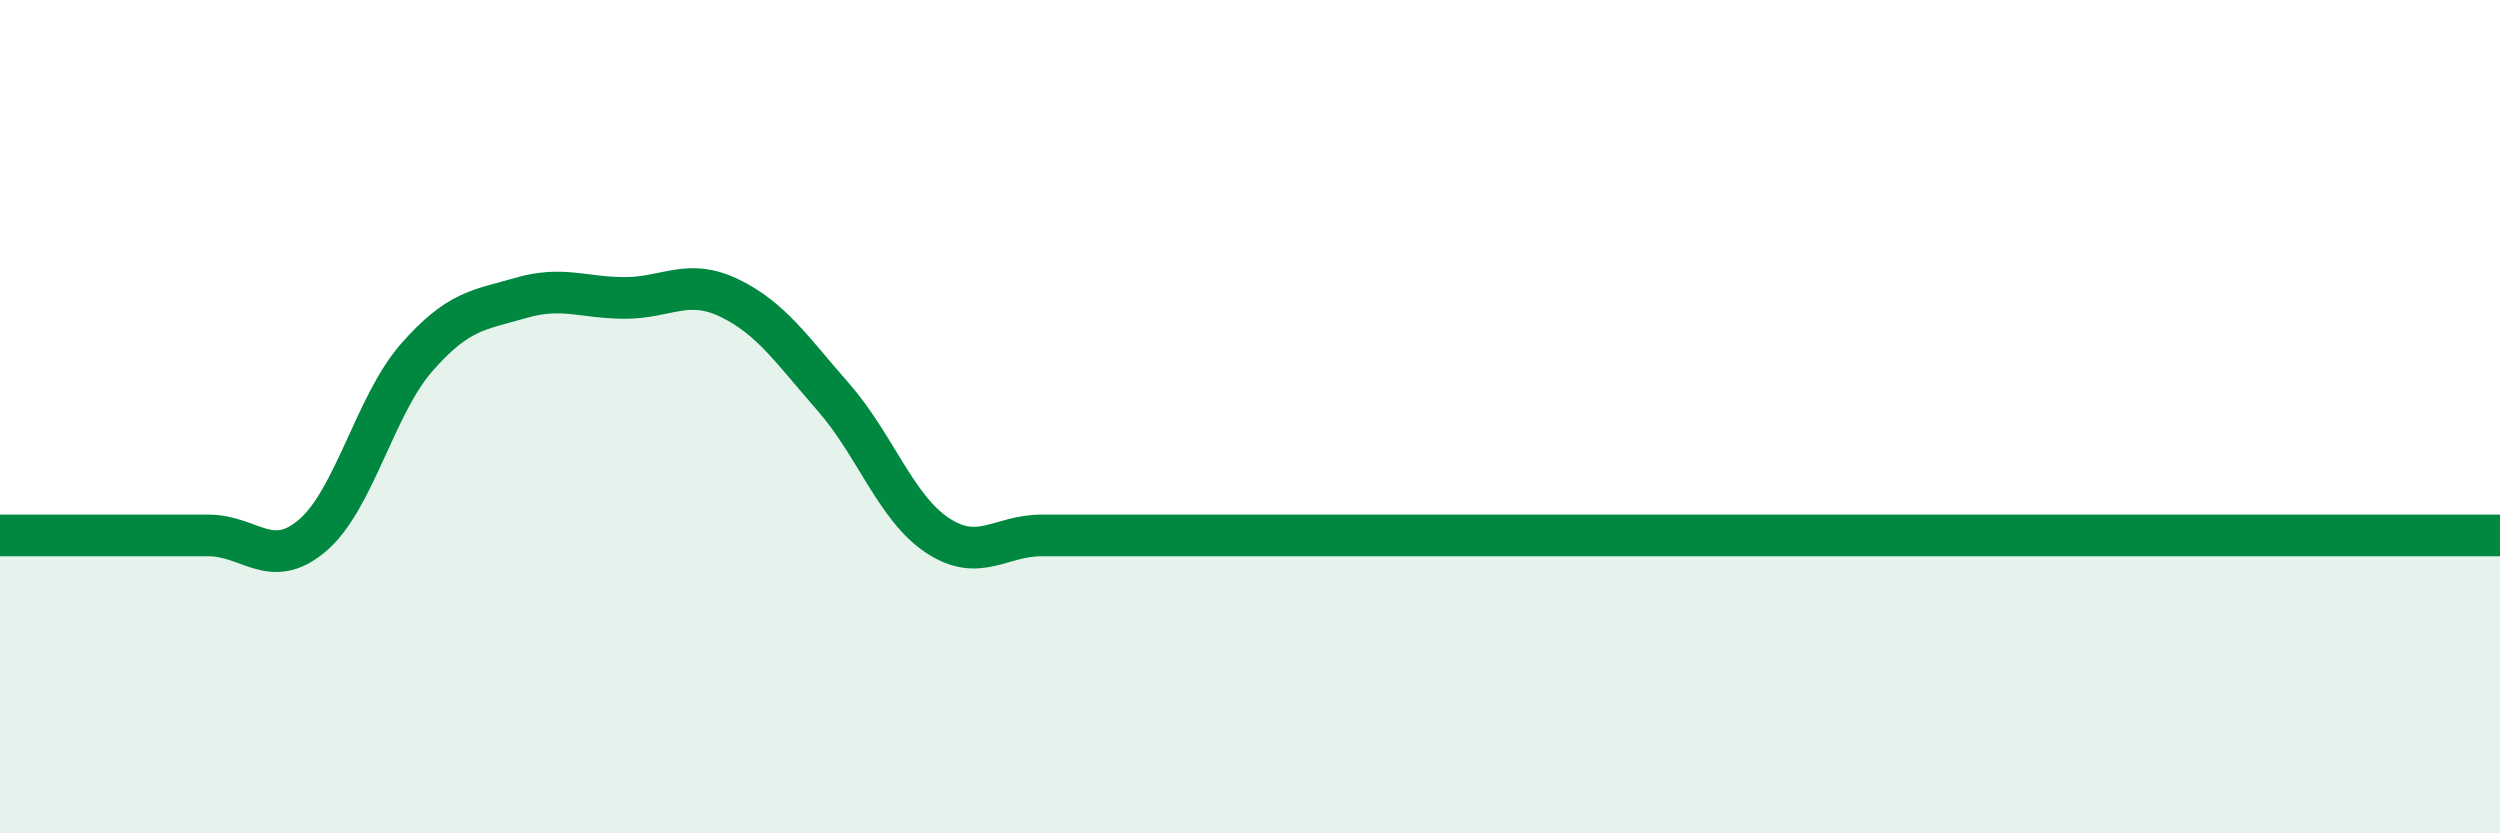
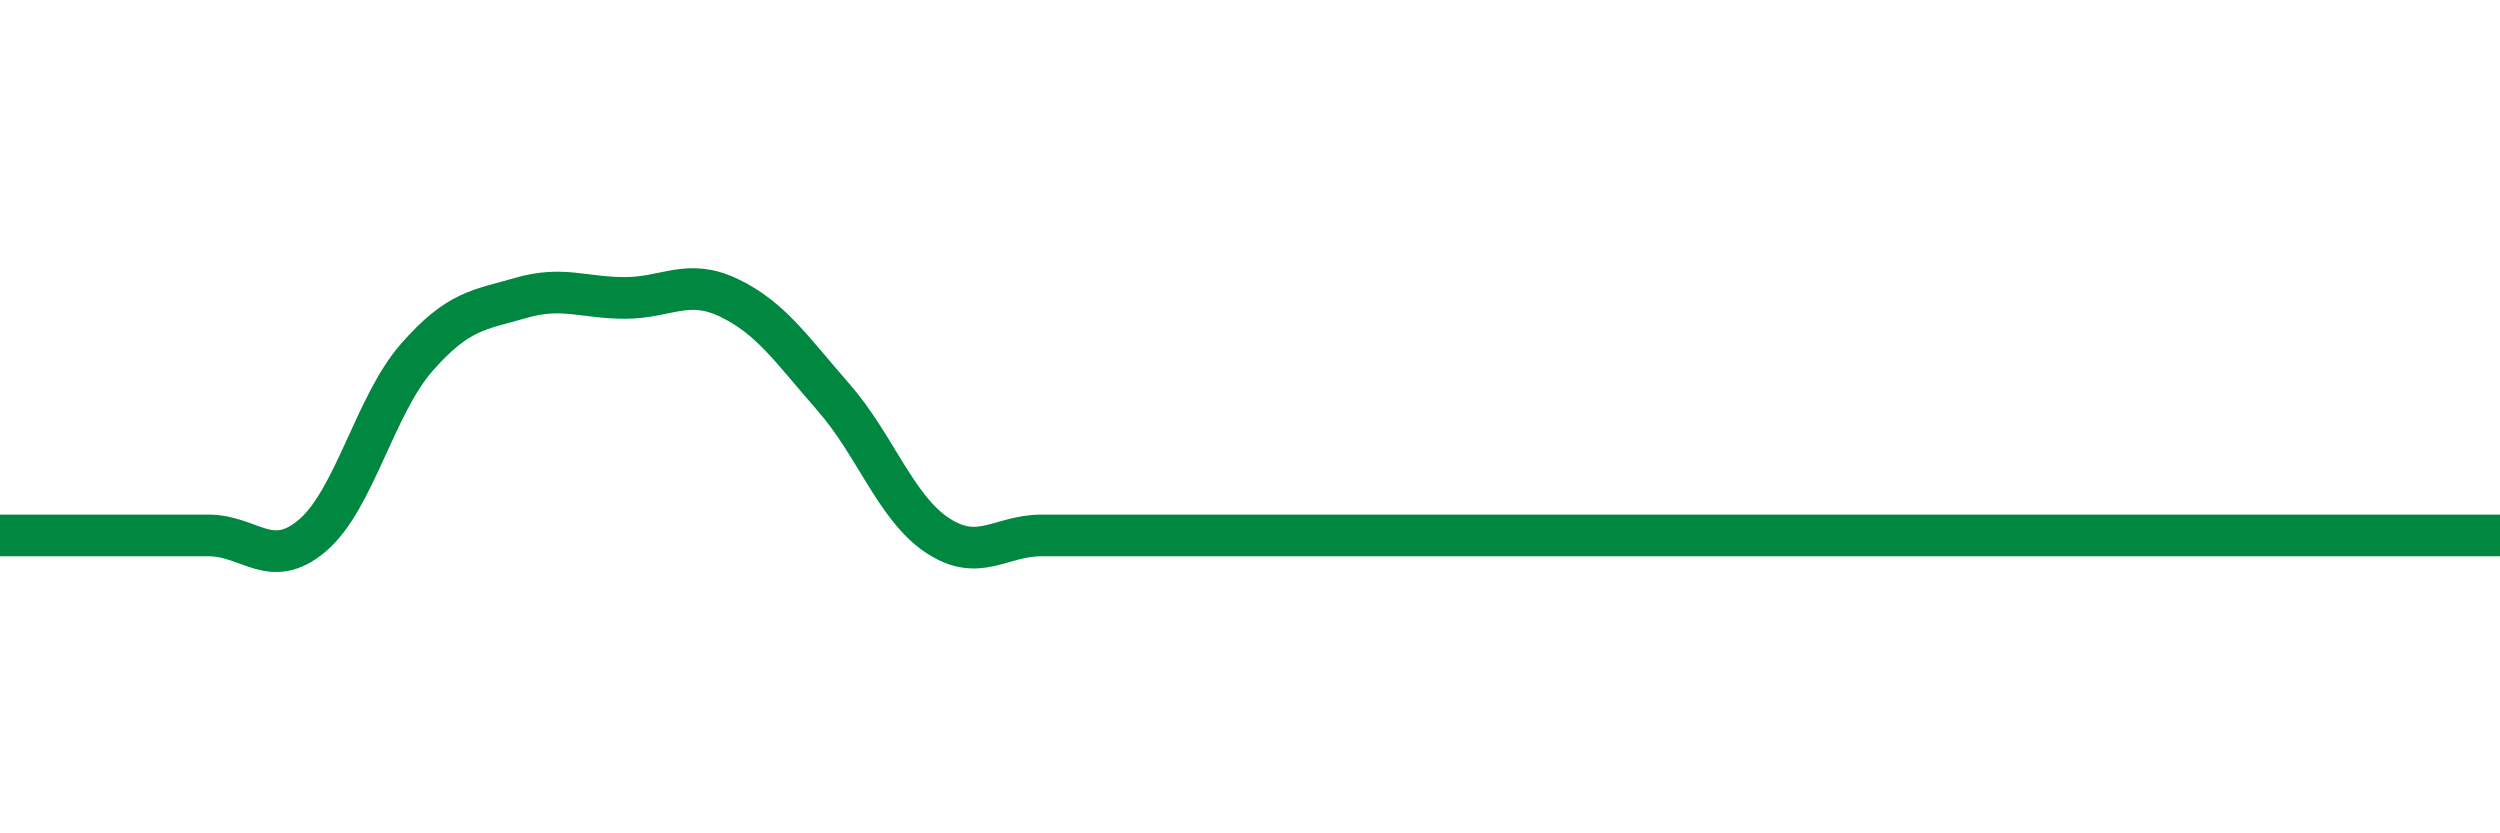
<svg xmlns="http://www.w3.org/2000/svg" width="60" height="20" viewBox="0 0 60 20">
-   <path d="M 0,12.85 C 0.5,12.85 1.5,12.85 2.5,12.85 C 3.5,12.85 4,12.85 5,12.85 C 6,12.85 6.5,13.7 7.5,12.85 C 8.5,12 9,9.72 10,8.58 C 11,7.44 11.5,7.44 12.5,7.15 C 13.5,6.86 14,7.15 15,7.15 C 16,7.15 16.5,6.67 17.5,7.15 C 18.5,7.63 19,8.39 20,9.53 C 21,10.67 21.5,12.19 22.5,12.85 C 23.5,13.51 24,12.85 25,12.85 C 26,12.85 26.5,12.85 27.5,12.85 C 28.5,12.85 29,12.85 30,12.85 C 31,12.85 31.5,12.85 32.5,12.85 C 33.5,12.85 34,12.85 35,12.85 C 36,12.85 36.5,12.85 37.5,12.85 C 38.5,12.85 39,12.85 40,12.85 C 41,12.85 41.5,12.85 42.5,12.85 C 43.5,12.85 44,12.85 45,12.85 C 46,12.85 46.5,12.85 47.5,12.85 C 48.5,12.85 49,12.85 50,12.85 C 51,12.85 51.5,12.85 52.5,12.85 C 53.5,12.85 54,12.85 55,12.85 C 56,12.85 56.5,12.85 57.5,12.85 C 58.5,12.85 59.5,12.85 60,12.85L60 20L0 20Z" fill="#008740" opacity="0.1" stroke-linecap="round" stroke-linejoin="round" />
-   <path d="M 0,12.85 C 0.5,12.85 1.5,12.85 2.5,12.85 C 3.5,12.85 4,12.85 5,12.85 C 6,12.85 6.5,13.7 7.5,12.85 C 8.5,12 9,9.72 10,8.58 C 11,7.44 11.5,7.44 12.5,7.15 C 13.5,6.86 14,7.15 15,7.15 C 16,7.15 16.5,6.67 17.5,7.15 C 18.5,7.63 19,8.39 20,9.53 C 21,10.67 21.5,12.19 22.5,12.85 C 23.5,13.51 24,12.85 25,12.85 C 26,12.85 26.5,12.85 27.5,12.85 C 28.5,12.85 29,12.85 30,12.85 C 31,12.85 31.5,12.85 32.5,12.85 C 33.5,12.85 34,12.85 35,12.85 C 36,12.85 36.5,12.85 37.5,12.85 C 38.5,12.85 39,12.85 40,12.85 C 41,12.85 41.5,12.85 42.5,12.85 C 43.5,12.85 44,12.85 45,12.85 C 46,12.85 46.5,12.85 47.5,12.85 C 48.5,12.85 49,12.85 50,12.85 C 51,12.85 51.5,12.85 52.5,12.85 C 53.5,12.85 54,12.85 55,12.85 C 56,12.85 56.5,12.85 57.5,12.85 C 58.5,12.85 59.5,12.85 60,12.85" stroke="#008740" stroke-width="1" fill="none" stroke-linecap="round" stroke-linejoin="round" />
+   <path d="M 0,12.85 C 0.5,12.85 1.5,12.85 2.5,12.85 C 3.5,12.85 4,12.85 5,12.85 C 6,12.85 6.5,13.7 7.5,12.85 C 8.5,12 9,9.72 10,8.58 C 11,7.44 11.5,7.44 12.5,7.15 C 13.5,6.86 14,7.15 15,7.15 C 16,7.15 16.5,6.67 17.5,7.15 C 18.5,7.63 19,8.39 20,9.53 C 21,10.67 21.5,12.19 22.5,12.85 C 23.5,13.51 24,12.85 25,12.85 C 26,12.85 26.5,12.85 27.5,12.85 C 28.5,12.85 29,12.85 30,12.85 C 31,12.85 31.5,12.85 32.5,12.85 C 36,12.85 36.5,12.85 37.5,12.85 C 38.5,12.85 39,12.85 40,12.85 C 41,12.85 41.5,12.85 42.5,12.85 C 43.5,12.85 44,12.85 45,12.85 C 46,12.85 46.5,12.85 47.5,12.85 C 48.5,12.85 49,12.85 50,12.85 C 51,12.85 51.5,12.85 52.5,12.85 C 53.5,12.85 54,12.85 55,12.85 C 56,12.85 56.5,12.85 57.5,12.85 C 58.5,12.85 59.5,12.85 60,12.85" stroke="#008740" stroke-width="1" fill="none" stroke-linecap="round" stroke-linejoin="round" />
</svg>